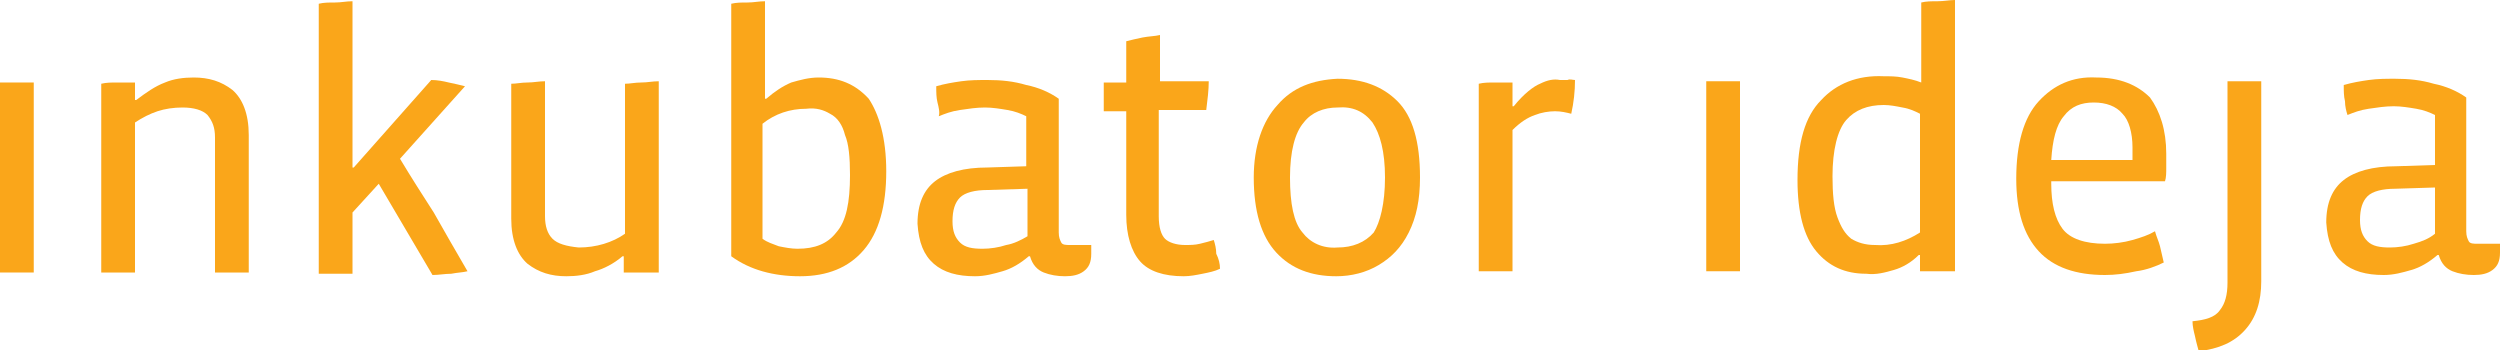
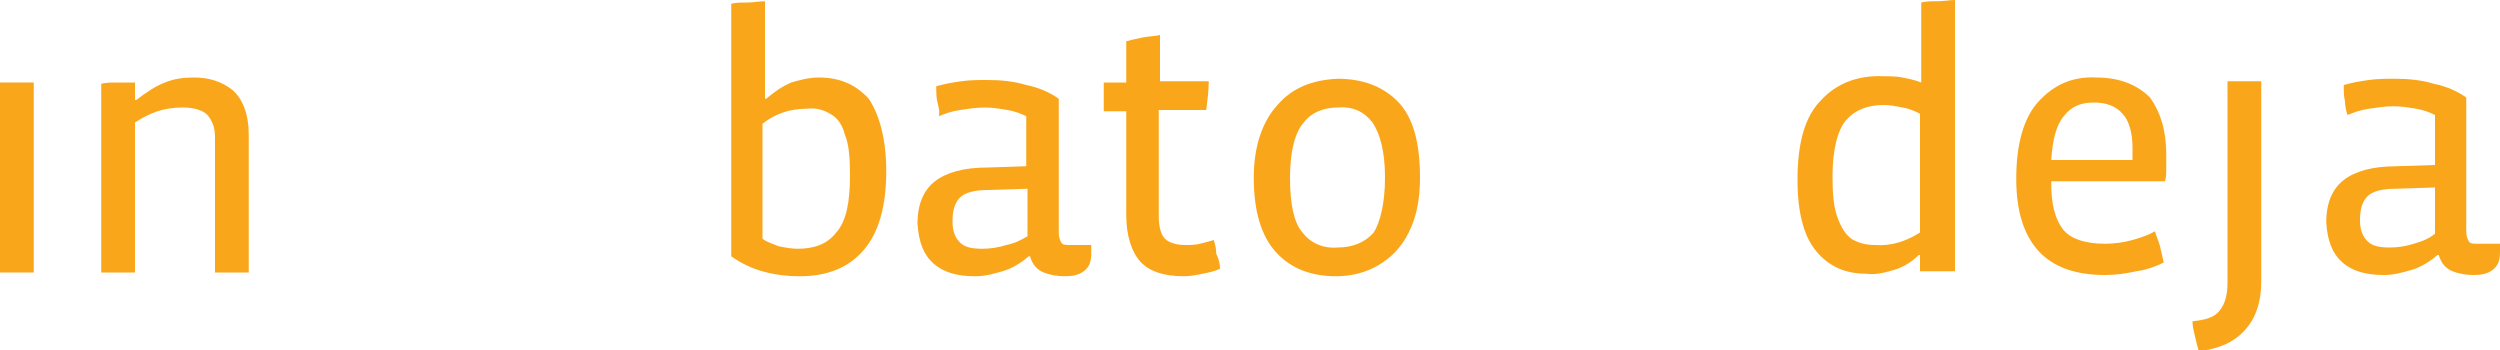
<svg xmlns="http://www.w3.org/2000/svg" version="1.0" id="Layer_1" x="0px" y="0px" viewBox="0 0 200 28" style="enable-background:new 0 0 200 28;" xml:space="preserve">
  <style type="text/css">
	.st0{fill:#FAA61A;}
</style>
  <g>
    <rect y="6.6" class="st0" width="2.7" height="15.2" />
    <g>
      <path class="st0" d="M19.9,21.8h-2.7V11c0-0.8-0.2-1.3-0.6-1.8c-0.4-0.4-1.1-0.6-2-0.6c-0.7,0-1.4,0.1-2,0.3    c-0.6,0.2-1.2,0.5-1.8,0.9v12H8.1V6.7c0.4-0.1,0.8-0.1,1.3-0.1c0.5,0,0.9,0,1.4,0V8h0.1c0.8-0.6,1.5-1.1,2.3-1.4    c0.7-0.3,1.5-0.4,2.3-0.4c1.2,0,2.2,0.3,3.1,1c0.8,0.7,1.3,1.9,1.3,3.6V21.8z" />
-       <path class="st0" d="M37.4,21.7c-0.4,0.1-0.8,0.1-1.3,0.2c-0.5,0-1,0.1-1.5,0.1l-4.3-7.3L28.2,17v4.9h-2.7V0.3    c0.4-0.1,0.8-0.1,1.3-0.1c0.5,0,0.9-0.1,1.4-0.1v13.3h0.1l6.2-7c0.5,0,1,0.1,1.4,0.2c0.5,0.1,0.9,0.2,1.3,0.3L32,12.7    c0.9,1.5,1.8,2.9,2.7,4.3C35.5,18.4,36.4,20,37.4,21.7" />
-       <path class="st0" d="M52.6,21.8h-2.7v-1.3h-0.1c-0.7,0.6-1.5,1-2.2,1.2c-0.7,0.3-1.5,0.4-2.3,0.4c-1.2,0-2.2-0.3-3.1-1    c-0.8-0.7-1.3-1.9-1.3-3.6V6.7c0.4,0,0.8-0.1,1.3-0.1c0.5,0,0.9-0.1,1.4-0.1v10.8c0,0.8,0.2,1.4,0.6,1.8c0.4,0.4,1.1,0.6,2.1,0.7    c1.4,0,2.7-0.4,3.7-1.1v-12c0.4,0,0.8-0.1,1.3-0.1c0.5,0,0.9-0.1,1.4-0.1V21.8z" />
      <path class="st0" d="M70.9,13.7c0,2.8-0.6,4.9-1.8,6.3c-1.2,1.4-2.9,2.1-5.1,2.1c-2.1,0-4-0.5-5.5-1.6V0.3    c0.4-0.1,0.8-0.1,1.3-0.1s0.9-0.1,1.4-0.1v7.8h0.1c0.7-0.6,1.3-1,2-1.3c0.7-0.2,1.4-0.4,2.2-0.4c1.6,0,2.9,0.5,4,1.7    C70.3,9.1,70.9,11,70.9,13.7 M68,14c0-1.4-0.1-2.5-0.4-3.2C67.4,10,67,9.4,66.4,9.1c-0.5-0.3-1.1-0.5-1.9-0.4    c-1.3,0-2.5,0.4-3.5,1.2v9.2c0.4,0.3,0.8,0.4,1.3,0.6c0.5,0.1,1,0.2,1.5,0.2c1.4,0,2.4-0.4,3.1-1.3C67.7,17.7,68,16.2,68,14" />
      <path class="st0" d="M87.3,19.5v0.8c0,0.7-0.2,1.1-0.6,1.4c-0.4,0.3-0.9,0.4-1.5,0.4c-0.6,0-1.2-0.1-1.7-0.3    c-0.5-0.2-0.9-0.6-1.1-1.3h-0.1c-0.7,0.6-1.4,1-2.1,1.2c-0.7,0.2-1.4,0.4-2.2,0.4c-1.4,0-2.5-0.3-3.3-1c-0.8-0.7-1.2-1.7-1.3-3.2    c0-1.6,0.5-2.7,1.4-3.4c0.9-0.7,2.3-1.1,4.2-1.1l3.1-0.1V9.3c-0.4-0.2-0.9-0.4-1.5-0.5c-0.6-0.1-1.2-0.2-1.8-0.2    c-0.7,0-1.3,0.1-2,0.2c-0.7,0.1-1.2,0.3-1.7,0.5C75.2,9,75.1,8.6,75,8.2c-0.1-0.4-0.1-0.8-0.1-1.3c0.7-0.2,1.3-0.3,2-0.4    c0.7-0.1,1.4-0.1,2.1-0.1c1.1,0,2.1,0.1,3.1,0.4c1,0.2,1.9,0.6,2.6,1.1v10.7c0,0.4,0.1,0.6,0.2,0.8c0.1,0.2,0.4,0.2,0.7,0.2H87.3z     M82.2,18.9v-3.8L79,15.2c-1,0-1.8,0.2-2.2,0.6c-0.4,0.4-0.6,1-0.6,1.9c0,0.8,0.2,1.3,0.6,1.7c0.4,0.4,1,0.5,1.8,0.5    c0.6,0,1.3-0.1,1.9-0.3C81.1,19.5,81.7,19.2,82.2,18.9" />
      <path class="st0" d="M97.6,21.5c-0.4,0.2-0.9,0.3-1.4,0.4c-0.5,0.1-1,0.2-1.5,0.2c-1.6,0-2.8-0.4-3.5-1.2    c-0.7-0.8-1.1-2.1-1.1-3.7V8.9h-1.8V6.6h1.8V3.3c0.4-0.1,0.8-0.2,1.3-0.3c0.5-0.1,1-0.1,1.4-0.2v3.7h3.9c0,0.7-0.1,1.5-0.2,2.3    h-3.8v8.5c0,0.9,0.2,1.5,0.5,1.8c0.3,0.3,0.9,0.5,1.6,0.5c0.4,0,0.8,0,1.2-0.1c0.4-0.1,0.8-0.2,1.1-0.3c0.1,0.3,0.2,0.7,0.2,1.1    C97.5,20.7,97.6,21.1,97.6,21.5" />
      <path class="st0" d="M113.6,14.2c0,1.8-0.3,3.2-0.9,4.4c-0.6,1.2-1.4,2-2.4,2.6c-1,0.6-2.2,0.9-3.4,0.9c-2,0-3.6-0.6-4.8-1.9    c-1.2-1.3-1.8-3.3-1.8-6c0-2.5,0.7-4.5,1.9-5.8c1.2-1.4,2.8-2,4.8-2.1c2,0,3.6,0.6,4.8,1.8C113,9.3,113.6,11.3,113.6,14.2     M110.8,14.2c0-2.1-0.4-3.5-1-4.4c-0.7-0.9-1.6-1.3-2.8-1.2c-1.1,0-2.1,0.4-2.7,1.2c-0.7,0.8-1.1,2.3-1.1,4.4c0,2.1,0.3,3.6,1,4.4    c0.6,0.8,1.6,1.3,2.8,1.2c1.2,0,2.2-0.4,2.9-1.2C110.4,17.8,110.8,16.3,110.8,14.2" />
-       <path class="st0" d="M126,6.4c0,0.9-0.1,1.8-0.3,2.7c-0.4-0.1-0.8-0.2-1.3-0.2c-0.5,0-1.1,0.1-1.6,0.3c-0.6,0.2-1.2,0.6-1.8,1.2    v11.3h-2.7V6.7c0.4-0.1,0.8-0.1,1.3-0.1c0.5,0,0.9,0,1.4,0v1.9h0.1c0.8-1,1.6-1.6,2.1-1.8c0.6-0.3,1.1-0.4,1.6-0.3    c0.2,0,0.4,0,0.6,0C125.6,6.3,125.8,6.4,126,6.4" />
    </g>
-     <rect x="136.5" y="6.5" class="st0" width="2.7" height="15.2" />
    <g>
      <path class="st0" d="M153.6,18.6V9.1c-0.4-0.2-0.8-0.4-1.4-0.5c-0.5-0.1-1-0.2-1.5-0.2c-1.3,0-2.3,0.4-3,1.2    c-0.7,0.8-1.1,2.4-1.1,4.5c0,1.4,0.1,2.5,0.4,3.3c0.3,0.8,0.6,1.3,1.1,1.7c0.5,0.3,1.1,0.5,1.9,0.5    C151.3,19.7,152.5,19.3,153.6,18.6 M156.3,21.7h-2.7v-1.3h-0.1c-0.6,0.6-1.3,1-2,1.2c-0.7,0.2-1.4,0.4-2.2,0.3c-1.7,0-3-0.6-4-1.8    c-1-1.2-1.5-3.1-1.5-5.7c0-3,0.6-5.1,1.9-6.4c1.2-1.3,2.9-2,5-1.9c0.5,0,1,0,1.5,0.1c0.5,0.1,1,0.2,1.5,0.4V0.2    c0.4-0.1,0.8-0.1,1.3-0.1c0.5,0,1-0.1,1.4-0.1V21.7z" />
      <path class="st0" d="M173.3,12.3c0,0.3,0,0.7,0,1.1c0,0.4,0,0.8-0.1,1.1h-9.1v0.2c0,1.6,0.3,2.8,0.9,3.6c0.6,0.8,1.8,1.2,3.4,1.2    c0.7,0,1.5-0.1,2.2-0.3c0.7-0.2,1.3-0.4,1.8-0.7c0.1,0.4,0.3,0.8,0.4,1.2c0.1,0.4,0.2,0.9,0.3,1.3c-0.6,0.3-1.4,0.6-2.2,0.7    c-0.9,0.2-1.7,0.3-2.5,0.3c-2.3,0-4.1-0.6-5.3-1.9c-1.2-1.3-1.8-3.2-1.8-5.8c0-2.8,0.6-4.9,1.8-6.2c1.2-1.3,2.7-2,4.6-1.9    c1.9,0,3.3,0.6,4.3,1.6C172.8,8.9,173.3,10.4,173.3,12.3 M167.5,8.2c-1,0-1.8,0.3-2.4,1.1c-0.6,0.7-0.9,1.9-1,3.5h6.5    c0-0.1,0-0.3,0-0.5c0-0.2,0-0.3,0-0.5c0-1.2-0.3-2.2-0.8-2.7C169.3,8.5,168.5,8.2,167.5,8.2" />
      <path class="st0" d="M180.9,22.5c0,1.6-0.4,2.9-1.3,3.9c-0.9,1-2.1,1.5-3.7,1.7c-0.1-0.4-0.2-0.7-0.3-1.2    c-0.1-0.4-0.2-0.8-0.2-1.2c1-0.1,1.8-0.3,2.2-0.9c0.4-0.5,0.6-1.2,0.6-2.2V6.5h2.7V22.5z" />
      <path class="st0" d="M200,19.4v0.8c0,0.7-0.2,1.1-0.6,1.4c-0.4,0.3-0.9,0.4-1.5,0.4c-0.6,0-1.2-0.1-1.7-0.3    c-0.5-0.2-0.9-0.6-1.1-1.3H195c-0.7,0.6-1.4,1-2.1,1.2c-0.7,0.2-1.4,0.4-2.2,0.4c-1.4,0-2.5-0.3-3.3-1c-0.8-0.7-1.2-1.7-1.3-3.2    c0-1.6,0.5-2.7,1.4-3.4c0.9-0.7,2.3-1.1,4.2-1.1l3.1-0.1V9.2c-0.4-0.2-0.9-0.4-1.5-0.5c-0.6-0.1-1.2-0.2-1.8-0.2    c-0.7,0-1.3,0.1-2,0.2c-0.7,0.1-1.2,0.3-1.7,0.5c-0.1-0.3-0.2-0.7-0.2-1.1c-0.1-0.4-0.1-0.8-0.1-1.3c0.7-0.2,1.3-0.3,2-0.4    c0.7-0.1,1.4-0.1,2.1-0.1c1.1,0,2.1,0.1,3.1,0.4c1,0.2,1.9,0.6,2.6,1.1v10.7c0,0.4,0.1,0.6,0.2,0.8c0.1,0.2,0.4,0.2,0.7,0.2H200z     M194.8,18.7V15l-3.2,0.1c-1,0-1.8,0.2-2.2,0.6c-0.4,0.4-0.6,1-0.6,1.9c0,0.8,0.2,1.3,0.6,1.7c0.4,0.4,1,0.5,1.8,0.5    c0.6,0,1.3-0.1,1.9-0.3C193.8,19.3,194.3,19.1,194.8,18.7" />
    </g>
  </g>
</svg>